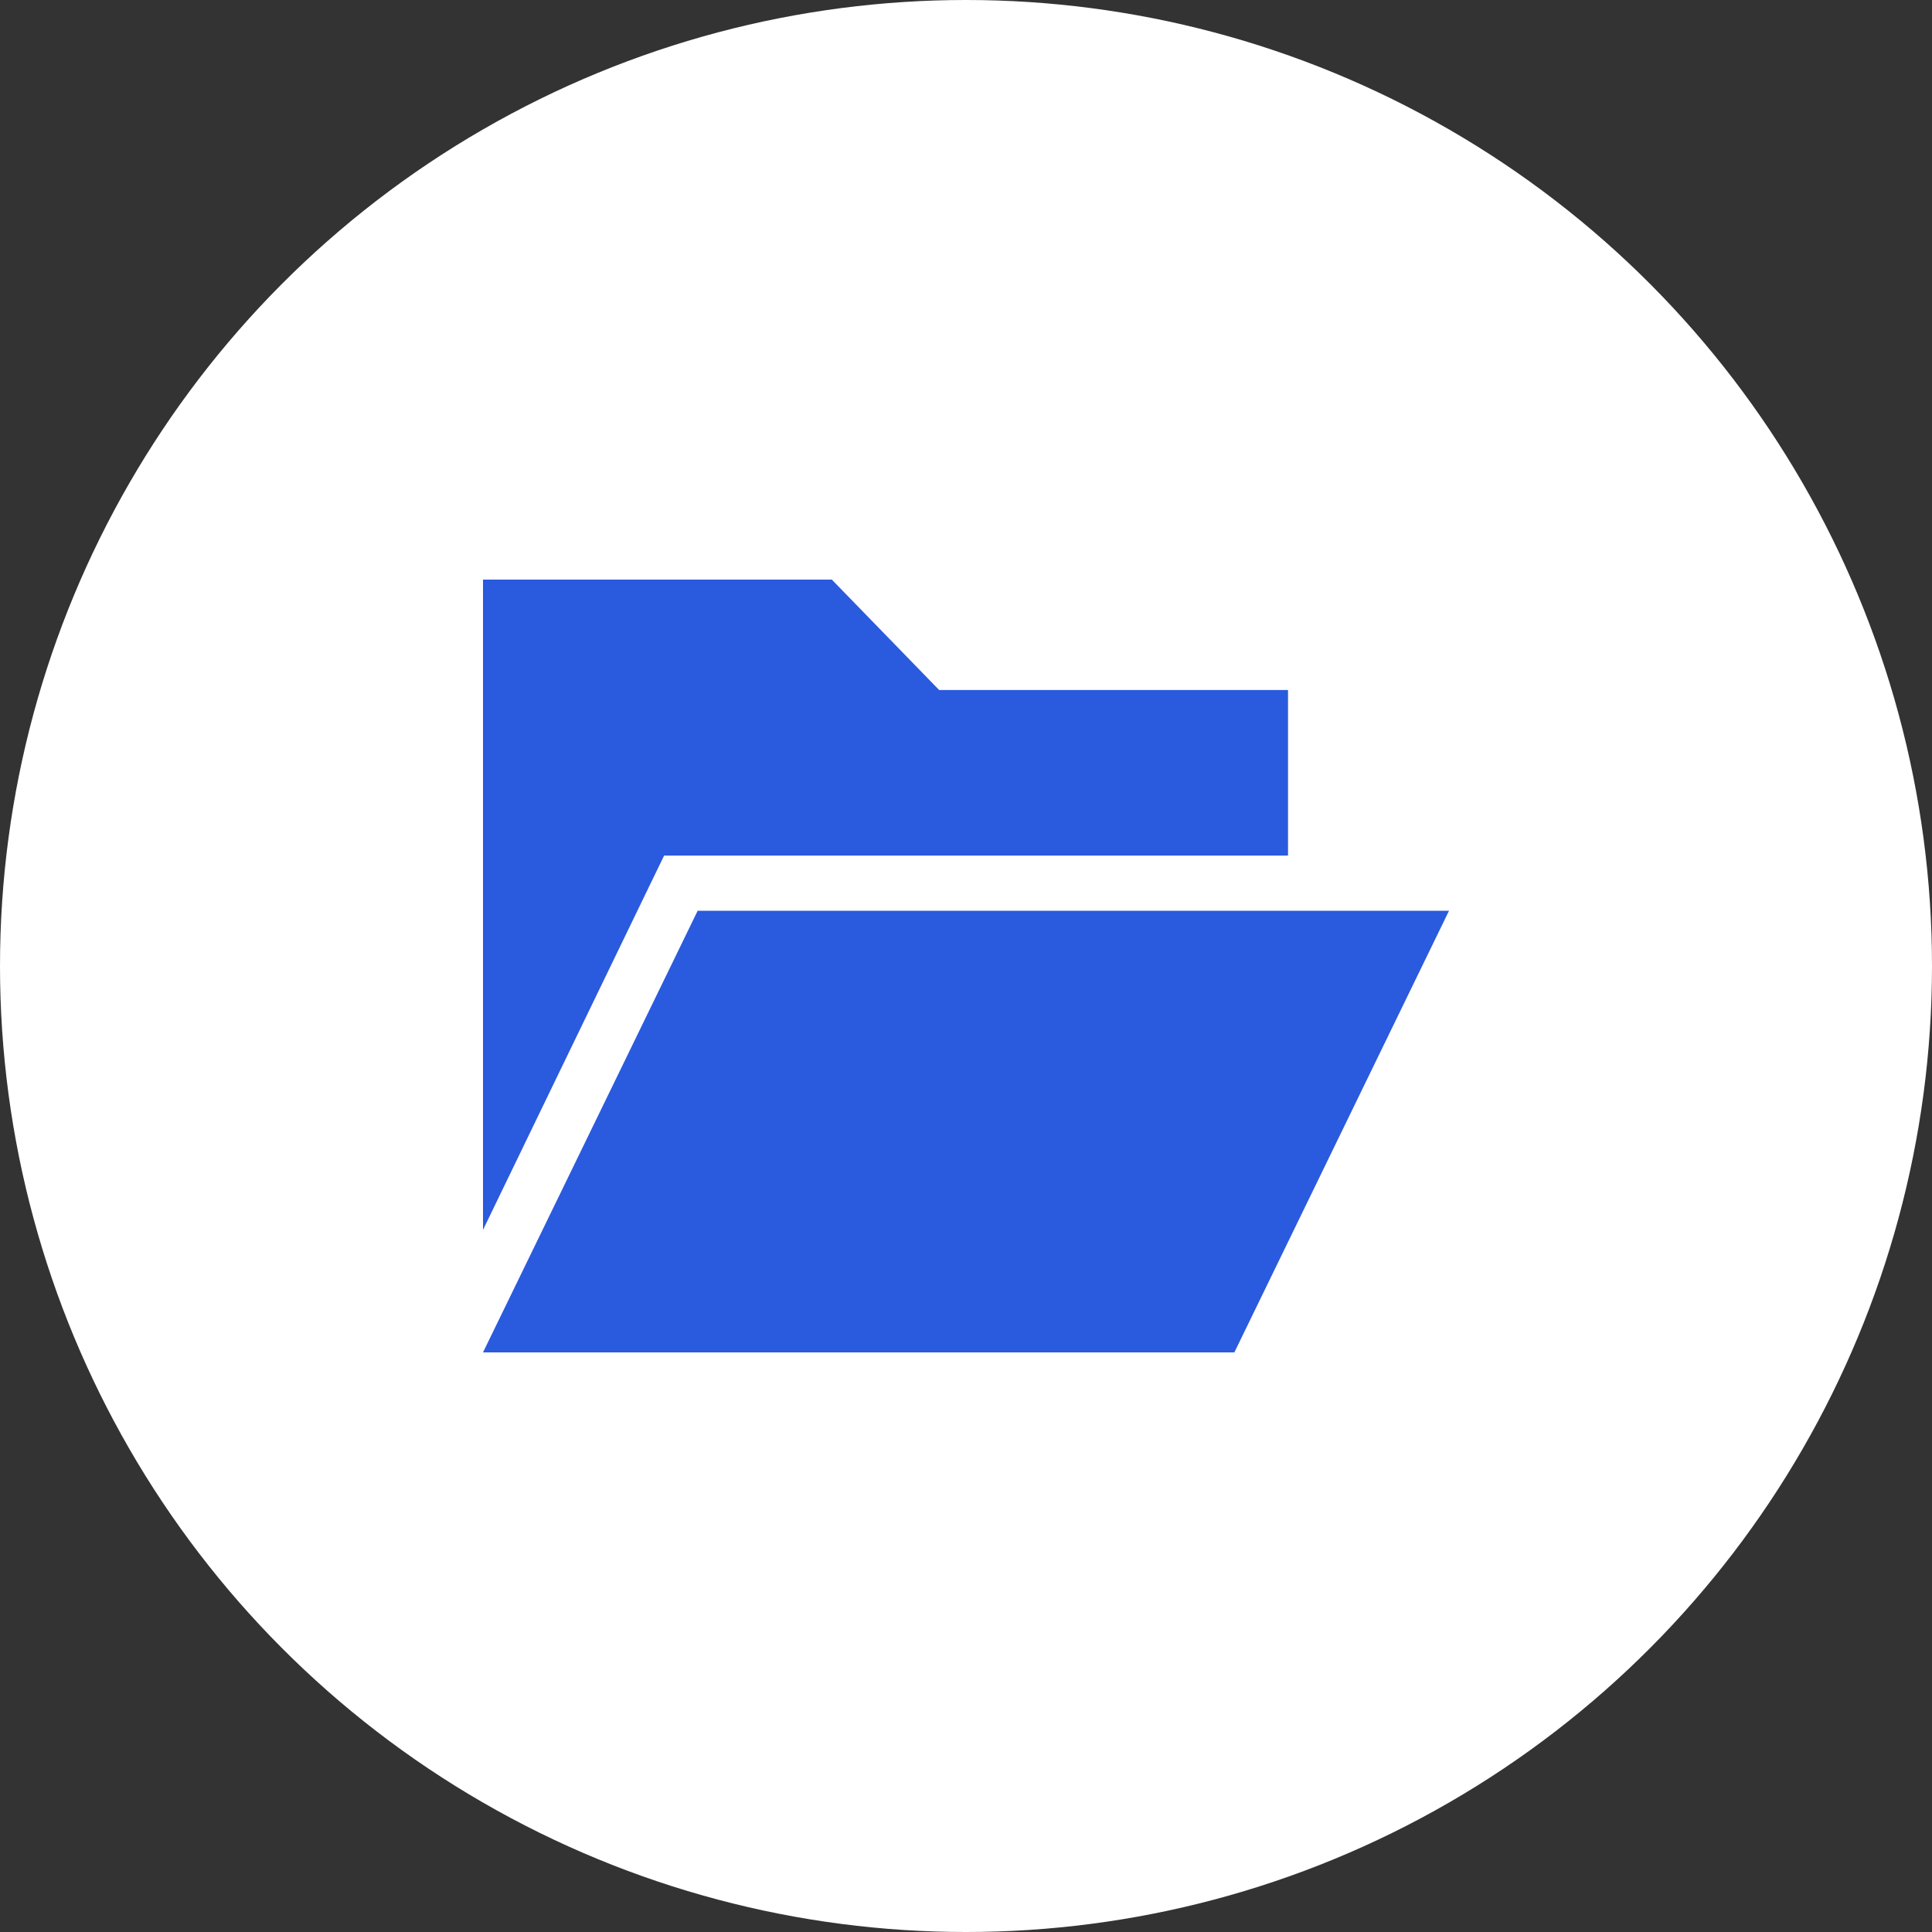
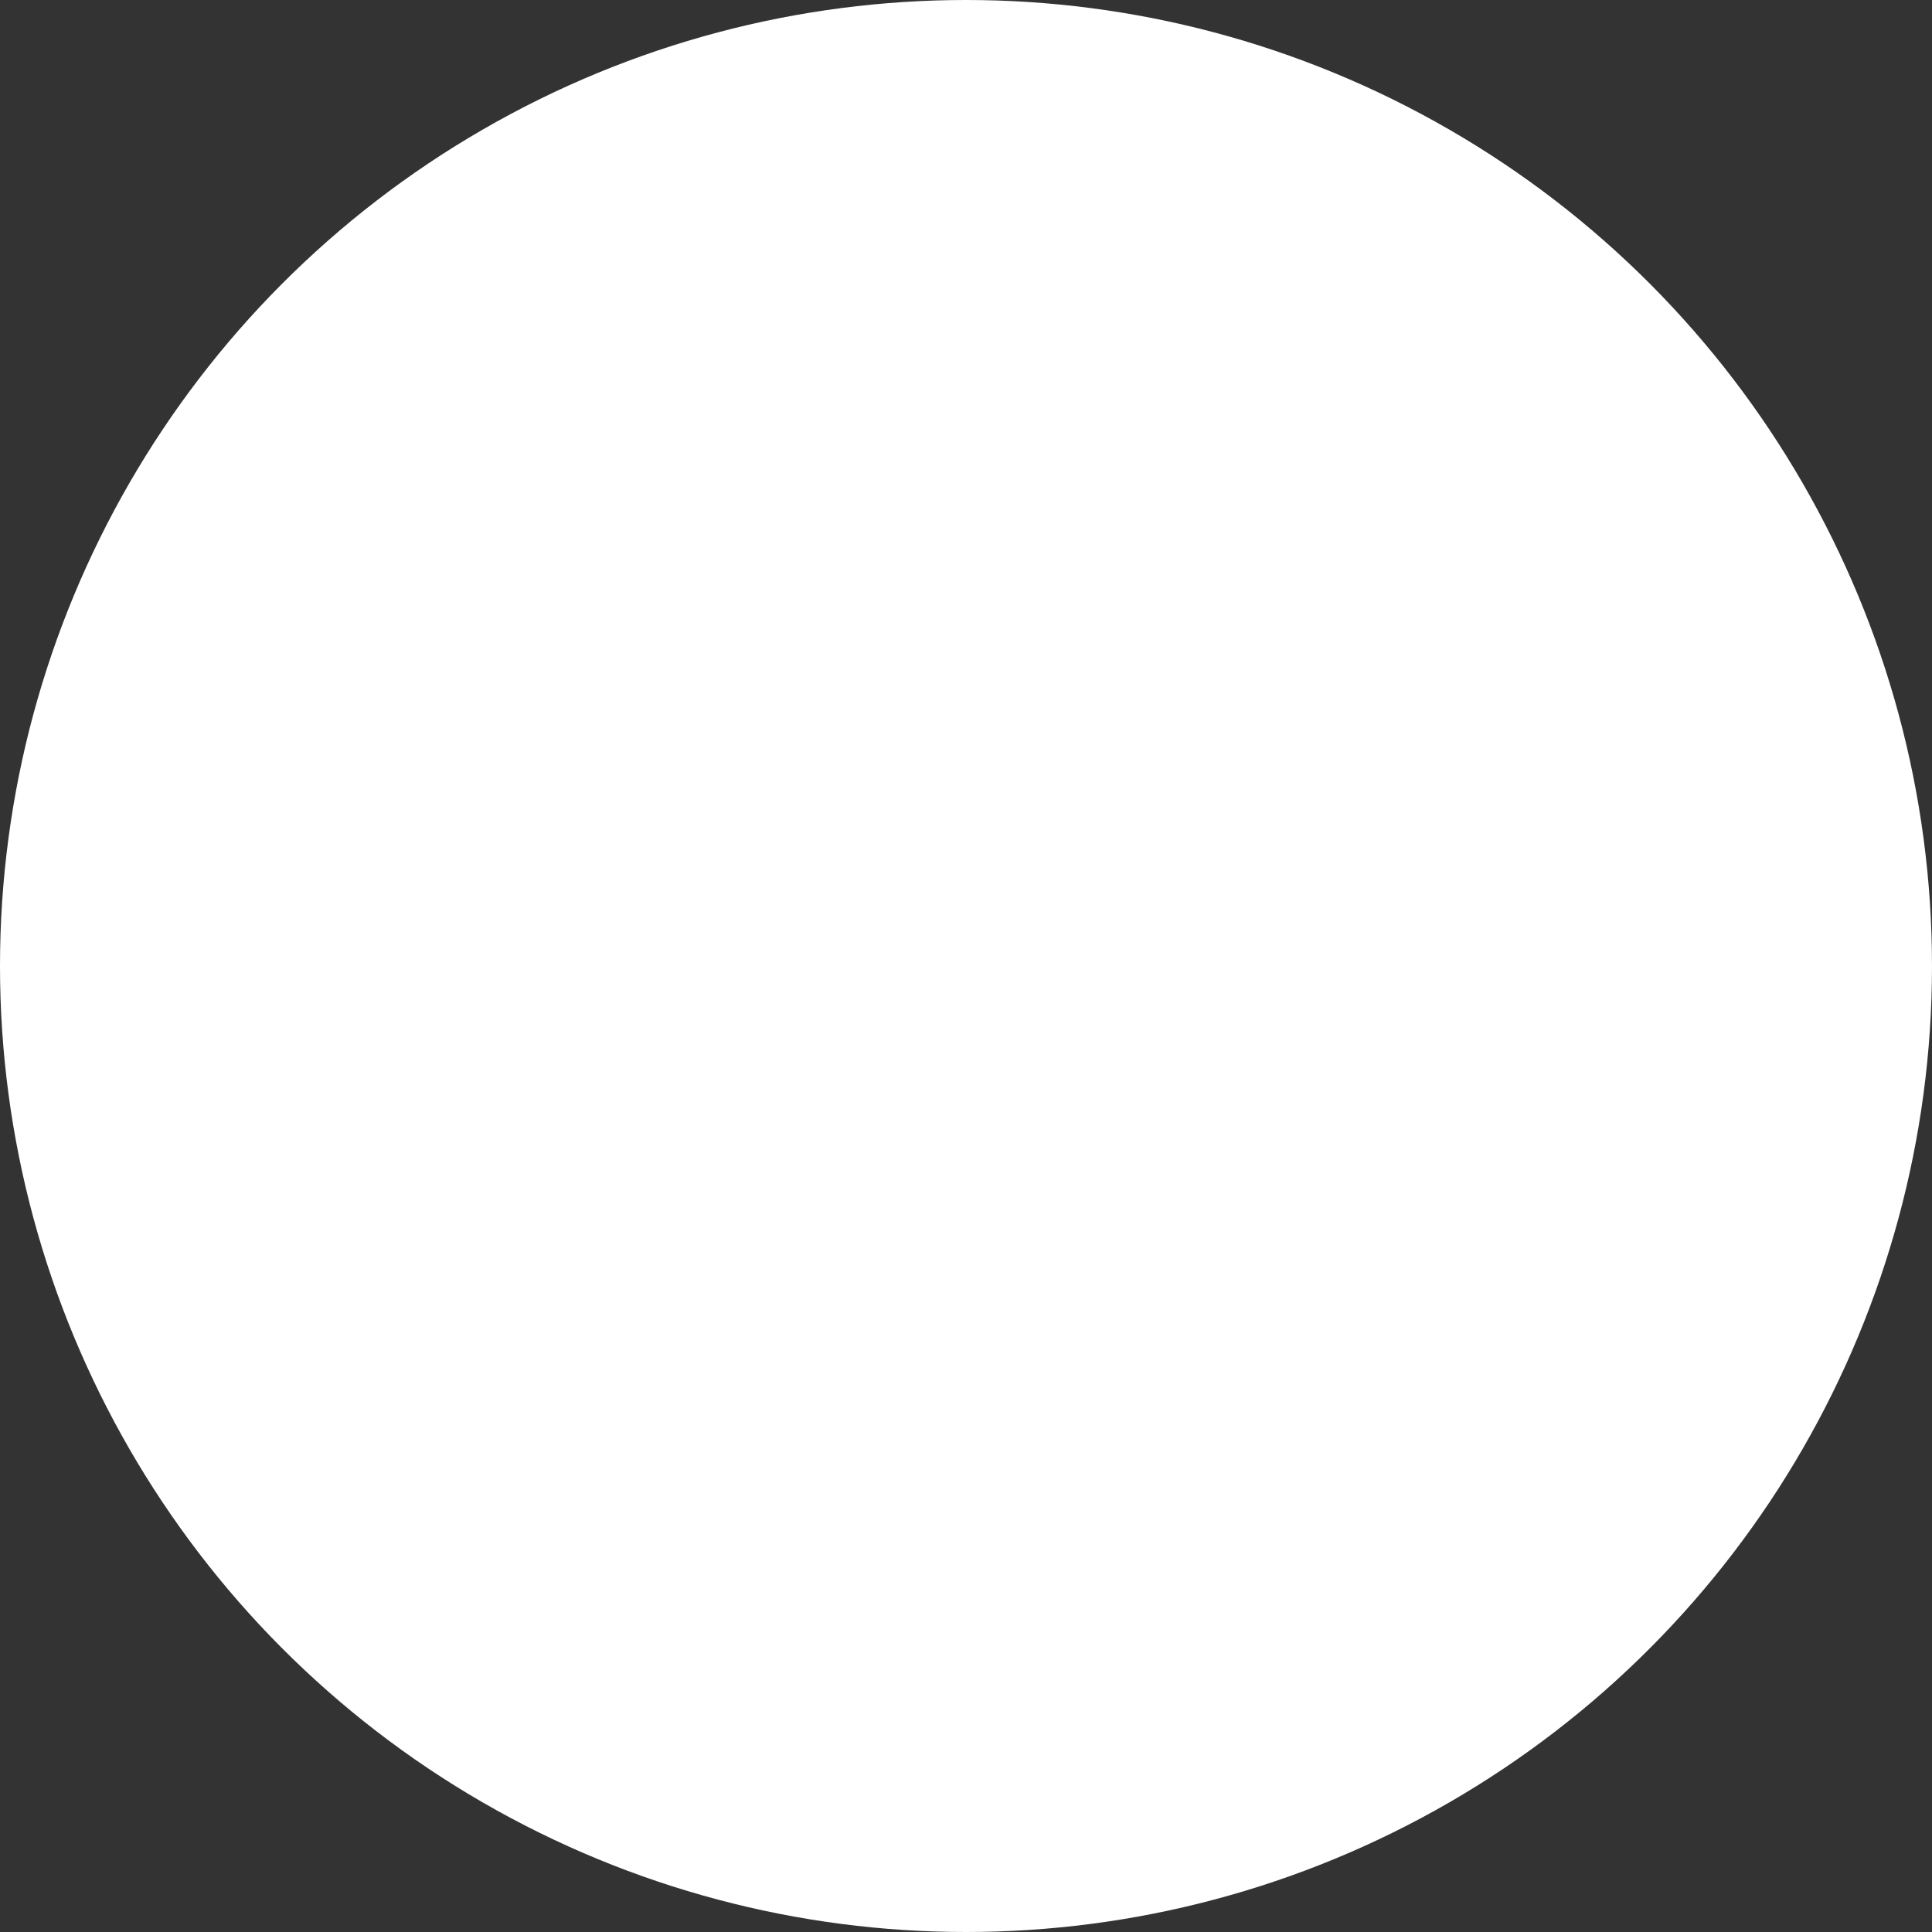
<svg xmlns="http://www.w3.org/2000/svg" width="40" height="40" viewBox="0 0 40 40" fill="none">
  <rect x="0" y="0" width="40" height="40" fill="#333333" stroke="none" />
  <circle cx="20" cy="20" r="20" fill="white" />
-   <path d="M13.438 18.357L10 25.464V12H17.222L19.444 14.286H26.667V17.714H14.444H13.75L13.438 18.357ZM10 28L14.444 18.857H30L25.556 28H10Z" fill="#2A5ADE" />
</svg>